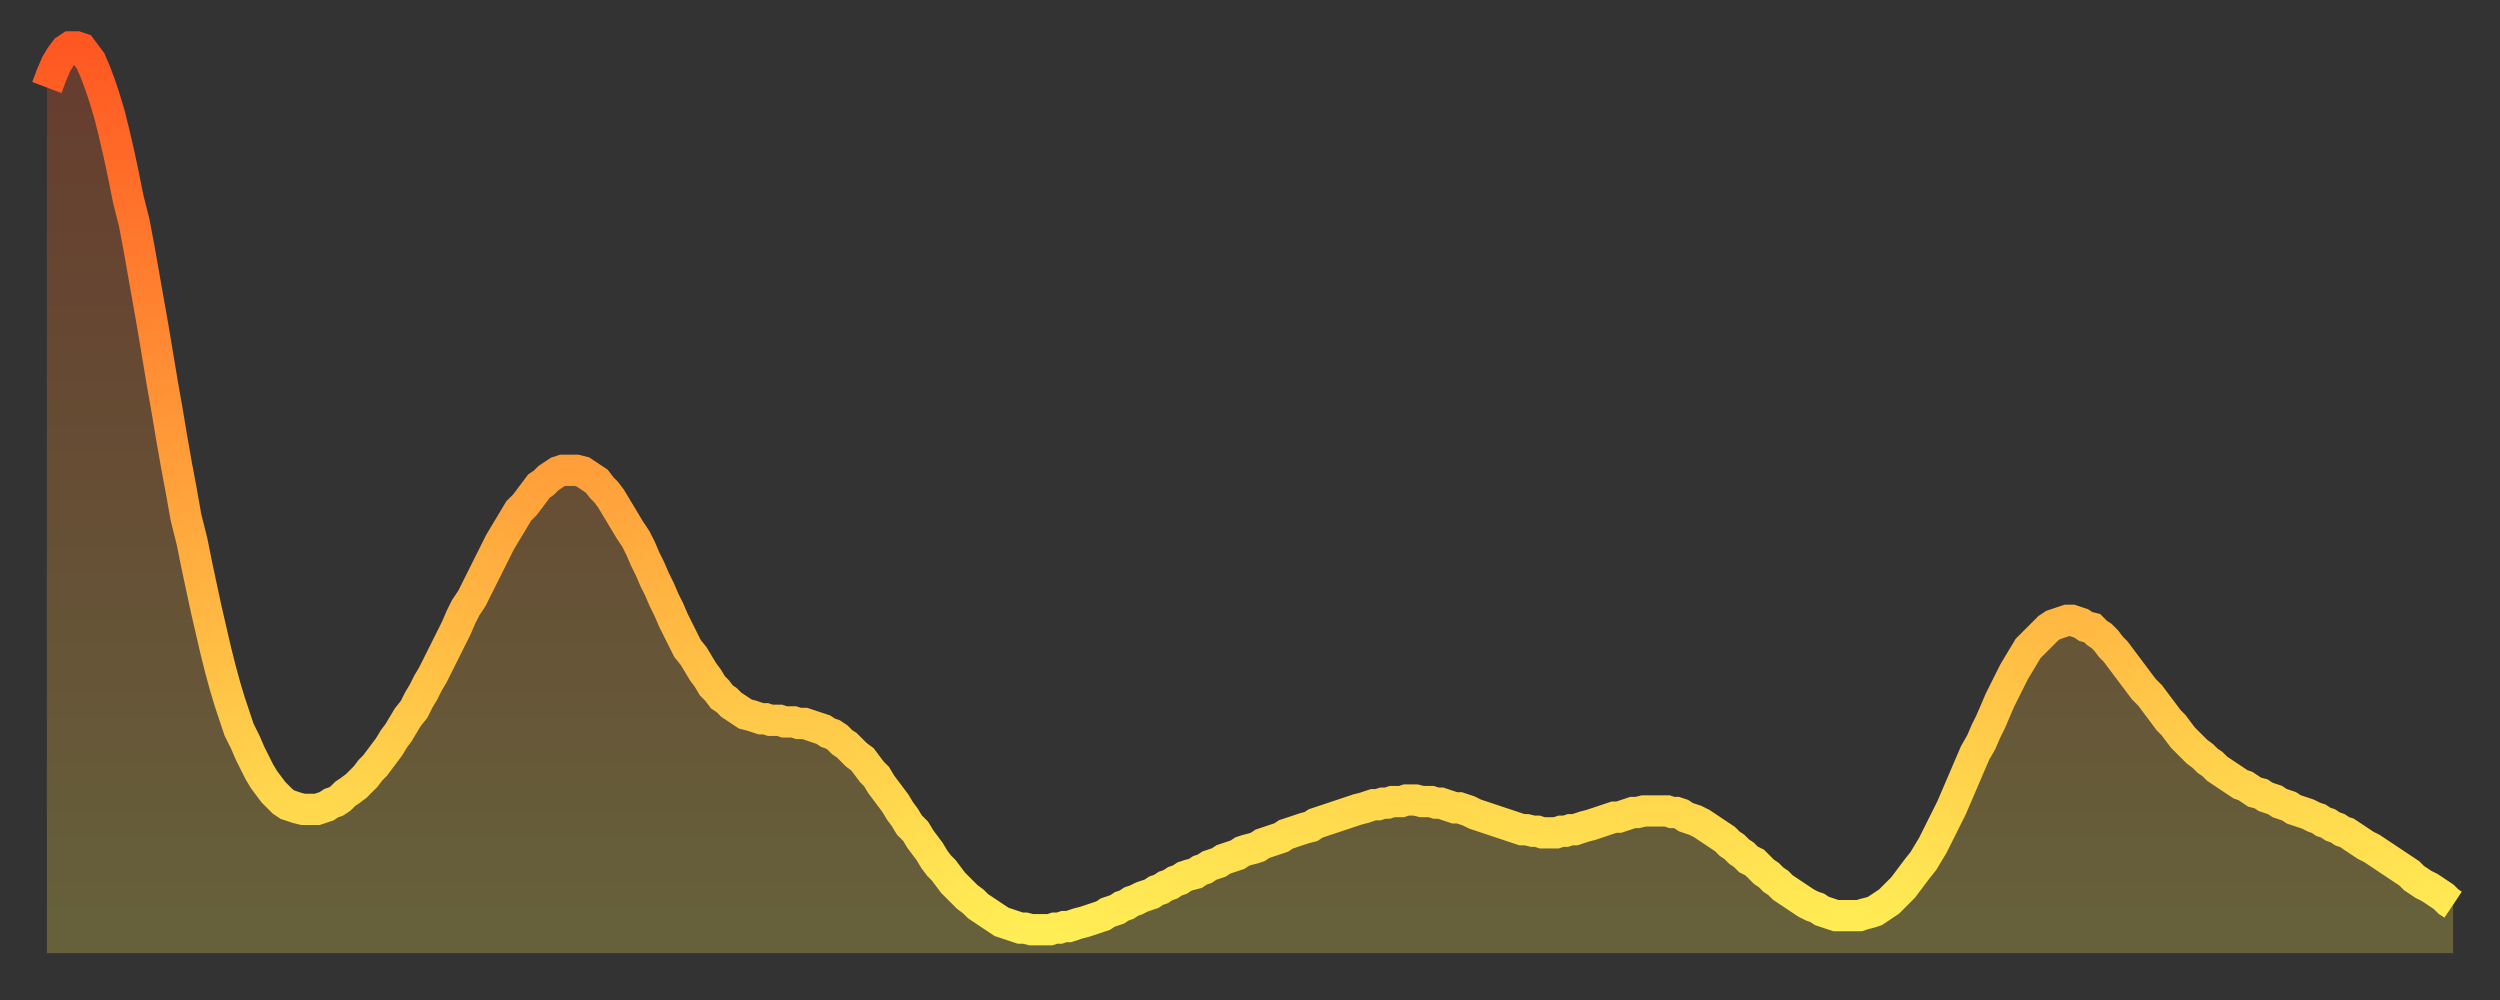
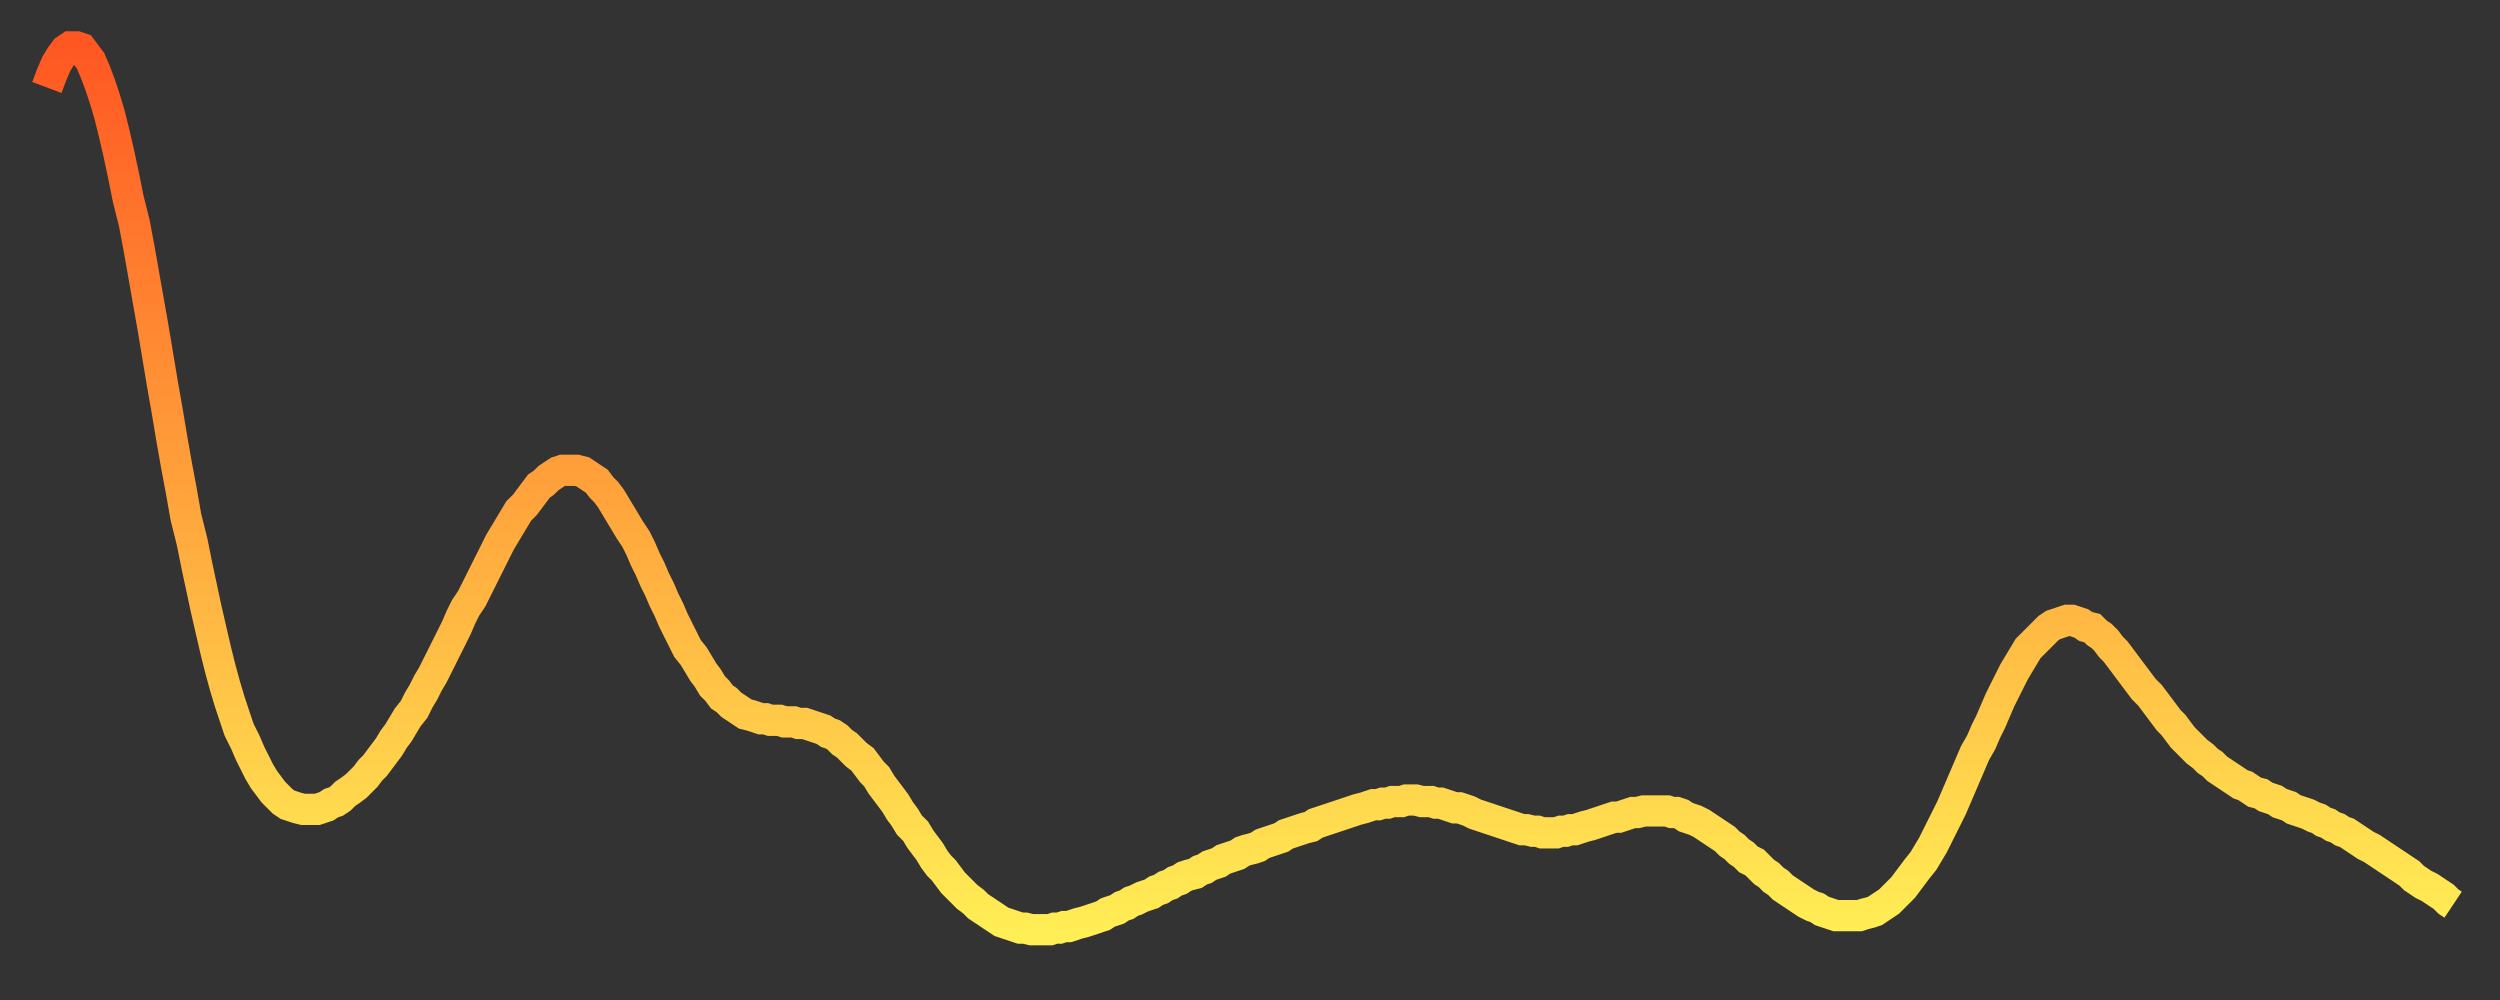
<svg xmlns="http://www.w3.org/2000/svg" baseProfile="full" height="64" version="1.1" width="160">
  <rect width="100%" height="100%" fill="#333333" stroke="none" />
  <defs>
    <linearGradient id="id417870" x1="0" x2="0" y1="0" y2="1">
      <stop offset="0%" stop-color="#ff5722" />
      <stop offset="50%" stop-color="#ffa23b" />
      <stop offset="100%" stop-color="#ffee55" />
    </linearGradient>
  </defs>
  <g transform="translate(3,3)">
    <g>
      <path d="M 0.0 2.6 0.3 1.8 0.6 1.1 0.9 0.6 1.2 0.2 1.5 0.0 1.9 0.0 2.2 0.1 2.5 0.5 2.8 0.9 3.1 1.6 3.4 2.4 3.7 3.3 4.0 4.3 4.3 5.5 4.6 6.8 4.9 8.2 5.2 9.7 5.6 11.3 5.9 12.9 6.2 14.6 6.5 16.3 6.8 18.0 7.1 19.8 7.4 21.6 7.7 23.3 8.0 25.1 8.3 26.8 8.6 28.4 8.9 30.1 9.3 31.7 9.6 33.2 9.9 34.6 10.2 36.0 10.5 37.3 10.8 38.6 11.1 39.8 11.4 40.9 11.7 41.9 12.0 42.8 12.3 43.7 12.7 44.5 13.0 45.2 13.3 45.8 13.6 46.4 13.9 46.9 14.2 47.3 14.5 47.7 14.8 48.0 15.1 48.3 15.4 48.5 15.7 48.6 16.0 48.7 16.4 48.8 16.7 48.8 17.0 48.8 17.3 48.8 17.6 48.7 17.9 48.6 18.2 48.4 18.5 48.3 18.8 48.1 19.1 47.8 19.4 47.6 19.8 47.3 20.1 47.0 20.4 46.7 20.7 46.3 21.0 46.0 21.3 45.6 21.6 45.2 21.9 44.8 22.2 44.3 22.5 43.9 22.8 43.4 23.1 42.9 23.5 42.4 23.8 41.8 24.1 41.3 24.4 40.7 24.7 40.2 25.0 39.6 25.3 39.0 25.6 38.4 25.9 37.8 26.2 37.2 26.5 36.5 26.8 35.9 27.2 35.3 27.5 34.7 27.8 34.1 28.1 33.5 28.4 32.9 28.7 32.3 29.0 31.7 29.3 31.2 29.6 30.7 29.9 30.2 30.2 29.7 30.6 29.3 30.9 28.9 31.2 28.5 31.5 28.1 31.8 27.9 32.1 27.6 32.4 27.4 32.7 27.2 33.0 27.1 33.3 27.1 33.6 27.1 33.9 27.1 34.3 27.2 34.6 27.4 34.9 27.6 35.2 27.8 35.5 28.2 35.8 28.5 36.1 28.9 36.4 29.4 36.7 29.9 37.0 30.4 37.3 30.9 37.7 31.5 38.0 32.1 38.3 32.8 38.6 33.4 38.9 34.1 39.2 34.7 39.5 35.4 39.8 36.0 40.1 36.7 40.4 37.3 40.7 37.9 41.0 38.5 41.4 39.0 41.7 39.5 42.0 40.0 42.3 40.4 42.6 40.9 42.9 41.2 43.2 41.6 43.5 41.8 43.8 42.1 44.1 42.3 44.4 42.5 44.7 42.7 45.1 42.8 45.4 42.9 45.7 43.0 46.0 43.0 46.3 43.1 46.6 43.1 46.9 43.1 47.2 43.2 47.5 43.2 47.8 43.2 48.1 43.3 48.5 43.3 48.8 43.4 49.1 43.5 49.4 43.6 49.7 43.7 50.0 43.9 50.3 44.0 50.6 44.2 50.9 44.5 51.2 44.7 51.5 45.0 51.8 45.3 52.2 45.6 52.5 46.0 52.8 46.4 53.1 46.7 53.4 47.2 53.7 47.6 54.0 48.0 54.3 48.4 54.6 48.9 54.9 49.3 55.2 49.8 55.6 50.2 55.9 50.7 56.2 51.1 56.5 51.5 56.8 52.0 57.1 52.4 57.4 52.7 57.7 53.1 58.0 53.5 58.3 53.8 58.6 54.1 58.9 54.4 59.3 54.7 59.6 55.0 59.9 55.2 60.2 55.4 60.5 55.6 60.8 55.8 61.1 56.0 61.4 56.1 61.7 56.2 62.0 56.3 62.3 56.4 62.6 56.4 63.0 56.5 63.3 56.5 63.6 56.5 63.9 56.5 64.2 56.5 64.5 56.4 64.8 56.4 65.1 56.3 65.4 56.3 65.7 56.2 66.0 56.1 66.4 56.0 66.7 55.9 67.0 55.8 67.3 55.7 67.6 55.6 67.9 55.4 68.2 55.3 68.5 55.2 68.8 55.0 69.1 54.9 69.4 54.7 69.7 54.6 70.1 54.4 70.4 54.3 70.7 54.2 71.0 54.0 71.3 53.9 71.6 53.7 71.9 53.6 72.2 53.4 72.5 53.3 72.8 53.1 73.1 53.0 73.5 52.9 73.8 52.7 74.1 52.6 74.4 52.4 74.7 52.3 75.0 52.2 75.3 52.0 75.6 51.9 75.9 51.8 76.2 51.7 76.5 51.5 76.8 51.4 77.2 51.3 77.5 51.2 77.8 51.0 78.1 50.9 78.4 50.8 78.7 50.7 79.0 50.6 79.3 50.4 79.6 50.3 79.9 50.2 80.2 50.1 80.5 50.0 80.9 49.9 81.2 49.7 81.5 49.6 81.8 49.5 82.1 49.4 82.4 49.3 82.7 49.2 83.0 49.1 83.3 49.0 83.6 48.9 83.9 48.8 84.3 48.7 84.6 48.6 84.9 48.5 85.2 48.5 85.5 48.4 85.8 48.4 86.1 48.3 86.4 48.3 86.7 48.3 87.0 48.2 87.3 48.2 87.6 48.2 88.0 48.3 88.3 48.3 88.6 48.3 88.9 48.4 89.2 48.4 89.5 48.5 89.8 48.6 90.1 48.7 90.4 48.7 90.7 48.8 91.0 48.9 91.4 49.1 91.7 49.2 92.0 49.3 92.3 49.4 92.6 49.5 92.9 49.6 93.2 49.7 93.5 49.8 93.8 49.9 94.1 50.0 94.4 50.1 94.7 50.1 95.1 50.2 95.4 50.2 95.7 50.3 96.0 50.3 96.3 50.3 96.6 50.3 96.9 50.2 97.2 50.2 97.5 50.1 97.8 50.1 98.1 50.0 98.4 49.9 98.8 49.8 99.1 49.7 99.4 49.6 99.7 49.5 100.0 49.4 100.3 49.3 100.6 49.3 100.9 49.2 101.2 49.1 101.5 49.0 101.8 49.0 102.2 48.9 102.5 48.9 102.8 48.9 103.1 48.9 103.4 48.9 103.7 48.9 104.0 49.0 104.3 49.0 104.6 49.1 104.9 49.3 105.2 49.4 105.5 49.5 105.9 49.7 106.2 49.9 106.5 50.1 106.8 50.3 107.1 50.5 107.4 50.7 107.7 51.0 108.0 51.2 108.3 51.5 108.6 51.7 108.9 52.0 109.3 52.2 109.6 52.5 109.9 52.8 110.2 53.0 110.5 53.3 110.8 53.5 111.1 53.8 111.4 54.0 111.7 54.2 112.0 54.4 112.3 54.6 112.6 54.8 113.0 55.0 113.3 55.1 113.6 55.3 113.9 55.4 114.2 55.5 114.5 55.6 114.8 55.6 115.1 55.6 115.4 55.6 115.7 55.6 116.0 55.6 116.3 55.5 116.7 55.4 117.0 55.3 117.3 55.1 117.6 54.9 117.9 54.7 118.2 54.4 118.5 54.1 118.8 53.8 119.1 53.4 119.4 53.0 119.7 52.6 120.1 52.1 120.4 51.6 120.7 51.1 121.0 50.5 121.3 49.9 121.6 49.3 121.9 48.7 122.2 48.0 122.5 47.3 122.8 46.6 123.1 45.9 123.4 45.2 123.8 44.5 124.1 43.8 124.4 43.2 124.7 42.5 125.0 41.8 125.3 41.2 125.6 40.6 125.9 40.0 126.2 39.5 126.5 39.0 126.8 38.5 127.2 38.1 127.5 37.8 127.8 37.5 128.1 37.2 128.4 37.0 128.7 36.9 129.0 36.8 129.3 36.7 129.6 36.7 129.9 36.8 130.2 36.9 130.5 37.1 130.9 37.2 131.2 37.5 131.5 37.7 131.8 38.0 132.1 38.4 132.4 38.7 132.7 39.1 133.0 39.5 133.3 39.9 133.6 40.3 133.9 40.7 134.2 41.1 134.6 41.5 134.9 41.9 135.2 42.3 135.5 42.7 135.8 43.1 136.1 43.4 136.4 43.8 136.7 44.2 137.0 44.5 137.3 44.8 137.6 45.1 138.0 45.4 138.3 45.7 138.6 45.9 138.9 46.2 139.2 46.4 139.5 46.6 139.8 46.8 140.1 47.0 140.4 47.2 140.7 47.3 141.0 47.5 141.3 47.7 141.7 47.8 142.0 48.0 142.3 48.1 142.6 48.2 142.9 48.4 143.2 48.5 143.5 48.6 143.8 48.8 144.1 48.9 144.4 49.0 144.7 49.1 145.1 49.3 145.4 49.4 145.7 49.6 146.0 49.7 146.3 49.9 146.6 50.0 146.9 50.2 147.2 50.3 147.5 50.5 147.8 50.7 148.1 50.9 148.4 51.1 148.8 51.3 149.1 51.5 149.4 51.7 149.7 51.9 150.0 52.1 150.3 52.3 150.6 52.5 150.9 52.7 151.2 52.9 151.5 53.2 151.8 53.4 152.1 53.6 152.5 53.8 152.8 54.0 153.1 54.2 153.4 54.4 153.7 54.7 154.0 54.9" fill="none" id="graph-curve" opacity="1" stroke="url(#id417870)" stroke-width="2" />
-       <path d="M 0 58 L 0.0 2.6 0.3 1.8 0.6 1.1 0.9 0.6 1.2 0.2 1.5 0.0 1.9 0.0 2.2 0.1 2.5 0.5 2.8 0.9 3.1 1.6 3.4 2.4 3.7 3.3 4.0 4.3 4.3 5.5 4.6 6.8 4.9 8.2 5.2 9.7 5.6 11.3 5.9 12.9 6.2 14.6 6.5 16.3 6.8 18.0 7.1 19.8 7.4 21.6 7.7 23.3 8.0 25.1 8.3 26.8 8.6 28.4 8.9 30.1 9.3 31.7 9.6 33.2 9.9 34.6 10.2 36.0 10.5 37.3 10.8 38.6 11.1 39.8 11.4 40.9 11.7 41.9 12.0 42.8 12.3 43.7 12.7 44.5 13.0 45.2 13.3 45.8 13.6 46.4 13.9 46.9 14.2 47.3 14.5 47.7 14.8 48.0 15.1 48.3 15.4 48.5 15.7 48.6 16.0 48.7 16.4 48.8 16.7 48.8 17.0 48.8 17.3 48.8 17.6 48.7 17.9 48.6 18.2 48.4 18.5 48.3 18.8 48.1 19.1 47.8 19.4 47.6 19.8 47.3 20.1 47.0 20.4 46.7 20.7 46.3 21.0 46.0 21.3 45.6 21.6 45.2 21.9 44.8 22.2 44.3 22.5 43.9 22.8 43.4 23.1 42.9 23.5 42.4 23.8 41.8 24.1 41.3 24.4 40.7 24.7 40.2 25.0 39.6 25.3 39.0 25.6 38.4 25.9 37.8 26.2 37.2 26.5 36.5 26.8 35.9 27.2 35.3 27.5 34.7 27.8 34.1 28.1 33.5 28.4 32.9 28.7 32.3 29.0 31.7 29.3 31.2 29.6 30.7 29.9 30.2 30.2 29.7 30.6 29.3 30.9 28.9 31.2 28.5 31.5 28.1 31.8 27.9 32.1 27.6 32.4 27.4 32.7 27.2 33.0 27.1 33.3 27.1 33.6 27.1 33.9 27.1 34.3 27.2 34.6 27.4 34.9 27.6 35.2 27.8 35.5 28.2 35.8 28.5 36.1 28.9 36.4 29.4 36.7 29.9 37.0 30.4 37.3 30.9 37.7 31.5 38.0 32.1 38.3 32.8 38.6 33.4 38.9 34.1 39.2 34.7 39.5 35.4 39.8 36.0 40.1 36.7 40.4 37.3 40.7 37.9 41.0 38.5 41.4 39.0 41.7 39.5 42.0 40.0 42.3 40.4 42.6 40.9 42.9 41.2 43.2 41.6 43.5 41.8 43.8 42.1 44.1 42.3 44.4 42.5 44.7 42.7 45.1 42.8 45.4 42.9 45.7 43.0 46.0 43.0 46.3 43.1 46.6 43.1 46.9 43.1 47.2 43.2 47.5 43.2 47.8 43.2 48.1 43.3 48.5 43.3 48.8 43.4 49.1 43.5 49.4 43.6 49.7 43.7 50.0 43.9 50.3 44.0 50.6 44.2 50.9 44.5 51.2 44.7 51.5 45.0 51.8 45.3 52.2 45.6 52.5 46.0 52.8 46.4 53.1 46.7 53.4 47.2 53.7 47.6 54.0 48.0 54.3 48.4 54.6 48.9 54.9 49.3 55.2 49.8 55.6 50.2 55.9 50.7 56.2 51.1 56.5 51.5 56.8 52.0 57.1 52.4 57.4 52.7 57.7 53.1 58.0 53.5 58.3 53.8 58.6 54.1 58.9 54.4 59.3 54.7 59.6 55.0 59.9 55.2 60.2 55.4 60.5 55.6 60.8 55.8 61.1 56.0 61.4 56.1 61.7 56.2 62.0 56.3 62.3 56.4 62.6 56.4 63.0 56.5 63.3 56.5 63.6 56.5 63.9 56.5 64.2 56.5 64.5 56.4 64.8 56.4 65.1 56.3 65.4 56.3 65.7 56.2 66.0 56.1 66.4 56.0 66.7 55.9 67.0 55.8 67.3 55.7 67.6 55.6 67.9 55.4 68.2 55.3 68.5 55.2 68.8 55.0 69.1 54.9 69.4 54.7 69.7 54.6 70.1 54.4 70.4 54.3 70.7 54.2 71.0 54.0 71.3 53.9 71.6 53.7 71.9 53.6 72.2 53.4 72.5 53.3 72.8 53.1 73.1 53.0 73.5 52.9 73.8 52.7 74.1 52.6 74.4 52.4 74.7 52.3 75.0 52.2 75.3 52.0 75.6 51.9 75.9 51.8 76.2 51.7 76.5 51.5 76.8 51.4 77.2 51.3 77.5 51.2 77.8 51.0 78.1 50.9 78.4 50.8 78.7 50.7 79.0 50.6 79.3 50.4 79.6 50.3 79.9 50.2 80.2 50.1 80.5 50.0 80.9 49.9 81.2 49.7 81.5 49.6 81.8 49.5 82.1 49.4 82.4 49.3 82.7 49.2 83.0 49.1 83.3 49.0 83.6 48.9 83.9 48.8 84.3 48.7 84.6 48.6 84.9 48.5 85.2 48.5 85.5 48.4 85.8 48.4 86.1 48.3 86.4 48.3 86.7 48.3 87.0 48.2 87.3 48.2 87.6 48.2 88.0 48.3 88.3 48.3 88.6 48.3 88.9 48.4 89.2 48.4 89.5 48.5 89.8 48.6 90.1 48.7 90.4 48.7 90.7 48.8 91.0 48.9 91.4 49.1 91.7 49.2 92.0 49.3 92.3 49.4 92.6 49.5 92.9 49.6 93.2 49.7 93.5 49.8 93.8 49.9 94.1 50.0 94.4 50.1 94.7 50.1 95.1 50.2 95.4 50.2 95.7 50.3 96.0 50.3 96.3 50.3 96.6 50.3 96.9 50.2 97.2 50.2 97.5 50.1 97.8 50.1 98.1 50.0 98.4 49.9 98.8 49.8 99.1 49.7 99.4 49.6 99.7 49.5 100.0 49.4 100.3 49.3 100.6 49.3 100.9 49.2 101.2 49.1 101.5 49.0 101.8 49.0 102.2 48.9 102.5 48.9 102.8 48.9 103.1 48.9 103.4 48.9 103.7 48.9 104.0 49.0 104.3 49.0 104.6 49.1 104.9 49.3 105.2 49.4 105.5 49.5 105.9 49.7 106.2 49.9 106.5 50.1 106.8 50.3 107.1 50.5 107.4 50.7 107.7 51.0 108.0 51.2 108.3 51.5 108.6 51.7 108.9 52.0 109.3 52.2 109.6 52.5 109.9 52.8 110.2 53.0 110.5 53.3 110.8 53.5 111.1 53.8 111.4 54.0 111.7 54.2 112.0 54.4 112.3 54.6 112.6 54.8 113.0 55.0 113.3 55.1 113.6 55.3 113.9 55.4 114.2 55.5 114.5 55.6 114.8 55.6 115.1 55.6 115.4 55.6 115.7 55.6 116.0 55.6 116.3 55.5 116.7 55.4 117.0 55.3 117.3 55.1 117.6 54.9 117.9 54.7 118.2 54.4 118.5 54.1 118.8 53.8 119.1 53.4 119.4 53.0 119.7 52.6 120.1 52.1 120.4 51.6 120.7 51.1 121.0 50.5 121.3 49.9 121.6 49.3 121.9 48.7 122.2 48.0 122.5 47.3 122.8 46.6 123.1 45.9 123.4 45.2 123.8 44.5 124.1 43.8 124.4 43.2 124.7 42.5 125.0 41.8 125.3 41.2 125.6 40.6 125.9 40.0 126.2 39.5 126.5 39.0 126.8 38.5 127.2 38.1 127.5 37.8 127.8 37.5 128.1 37.2 128.4 37.0 128.7 36.9 129.0 36.8 129.3 36.7 129.6 36.7 129.9 36.8 130.2 36.9 130.5 37.1 130.9 37.2 131.2 37.5 131.5 37.7 131.8 38.0 132.1 38.4 132.4 38.7 132.7 39.1 133.0 39.5 133.3 39.9 133.6 40.3 133.9 40.7 134.2 41.1 134.6 41.5 134.9 41.9 135.2 42.3 135.5 42.7 135.8 43.1 136.1 43.4 136.4 43.8 136.7 44.2 137.0 44.5 137.3 44.8 137.6 45.1 138.0 45.4 138.3 45.7 138.6 45.9 138.9 46.2 139.2 46.4 139.5 46.6 139.8 46.8 140.1 47.0 140.4 47.2 140.7 47.3 141.0 47.5 141.3 47.7 141.7 47.8 142.0 48.0 142.3 48.1 142.6 48.2 142.9 48.4 143.2 48.5 143.5 48.6 143.8 48.8 144.1 48.9 144.4 49.0 144.7 49.1 145.1 49.3 145.4 49.4 145.7 49.6 146.0 49.7 146.3 49.9 146.6 50.0 146.9 50.2 147.2 50.3 147.5 50.5 147.8 50.7 148.1 50.9 148.4 51.1 148.8 51.3 149.1 51.5 149.4 51.7 149.7 51.9 150.0 52.1 150.3 52.3 150.6 52.5 150.9 52.7 151.2 52.9 151.5 53.2 151.8 53.4 152.1 53.6 152.5 53.8 152.8 54.0 153.1 54.2 153.4 54.4 153.7 54.7 154.0 54.9 154 58" fill="url(#id417870)" fill-opacity=".25" id="graph-shadow" />
    </g>
  </g>
</svg>